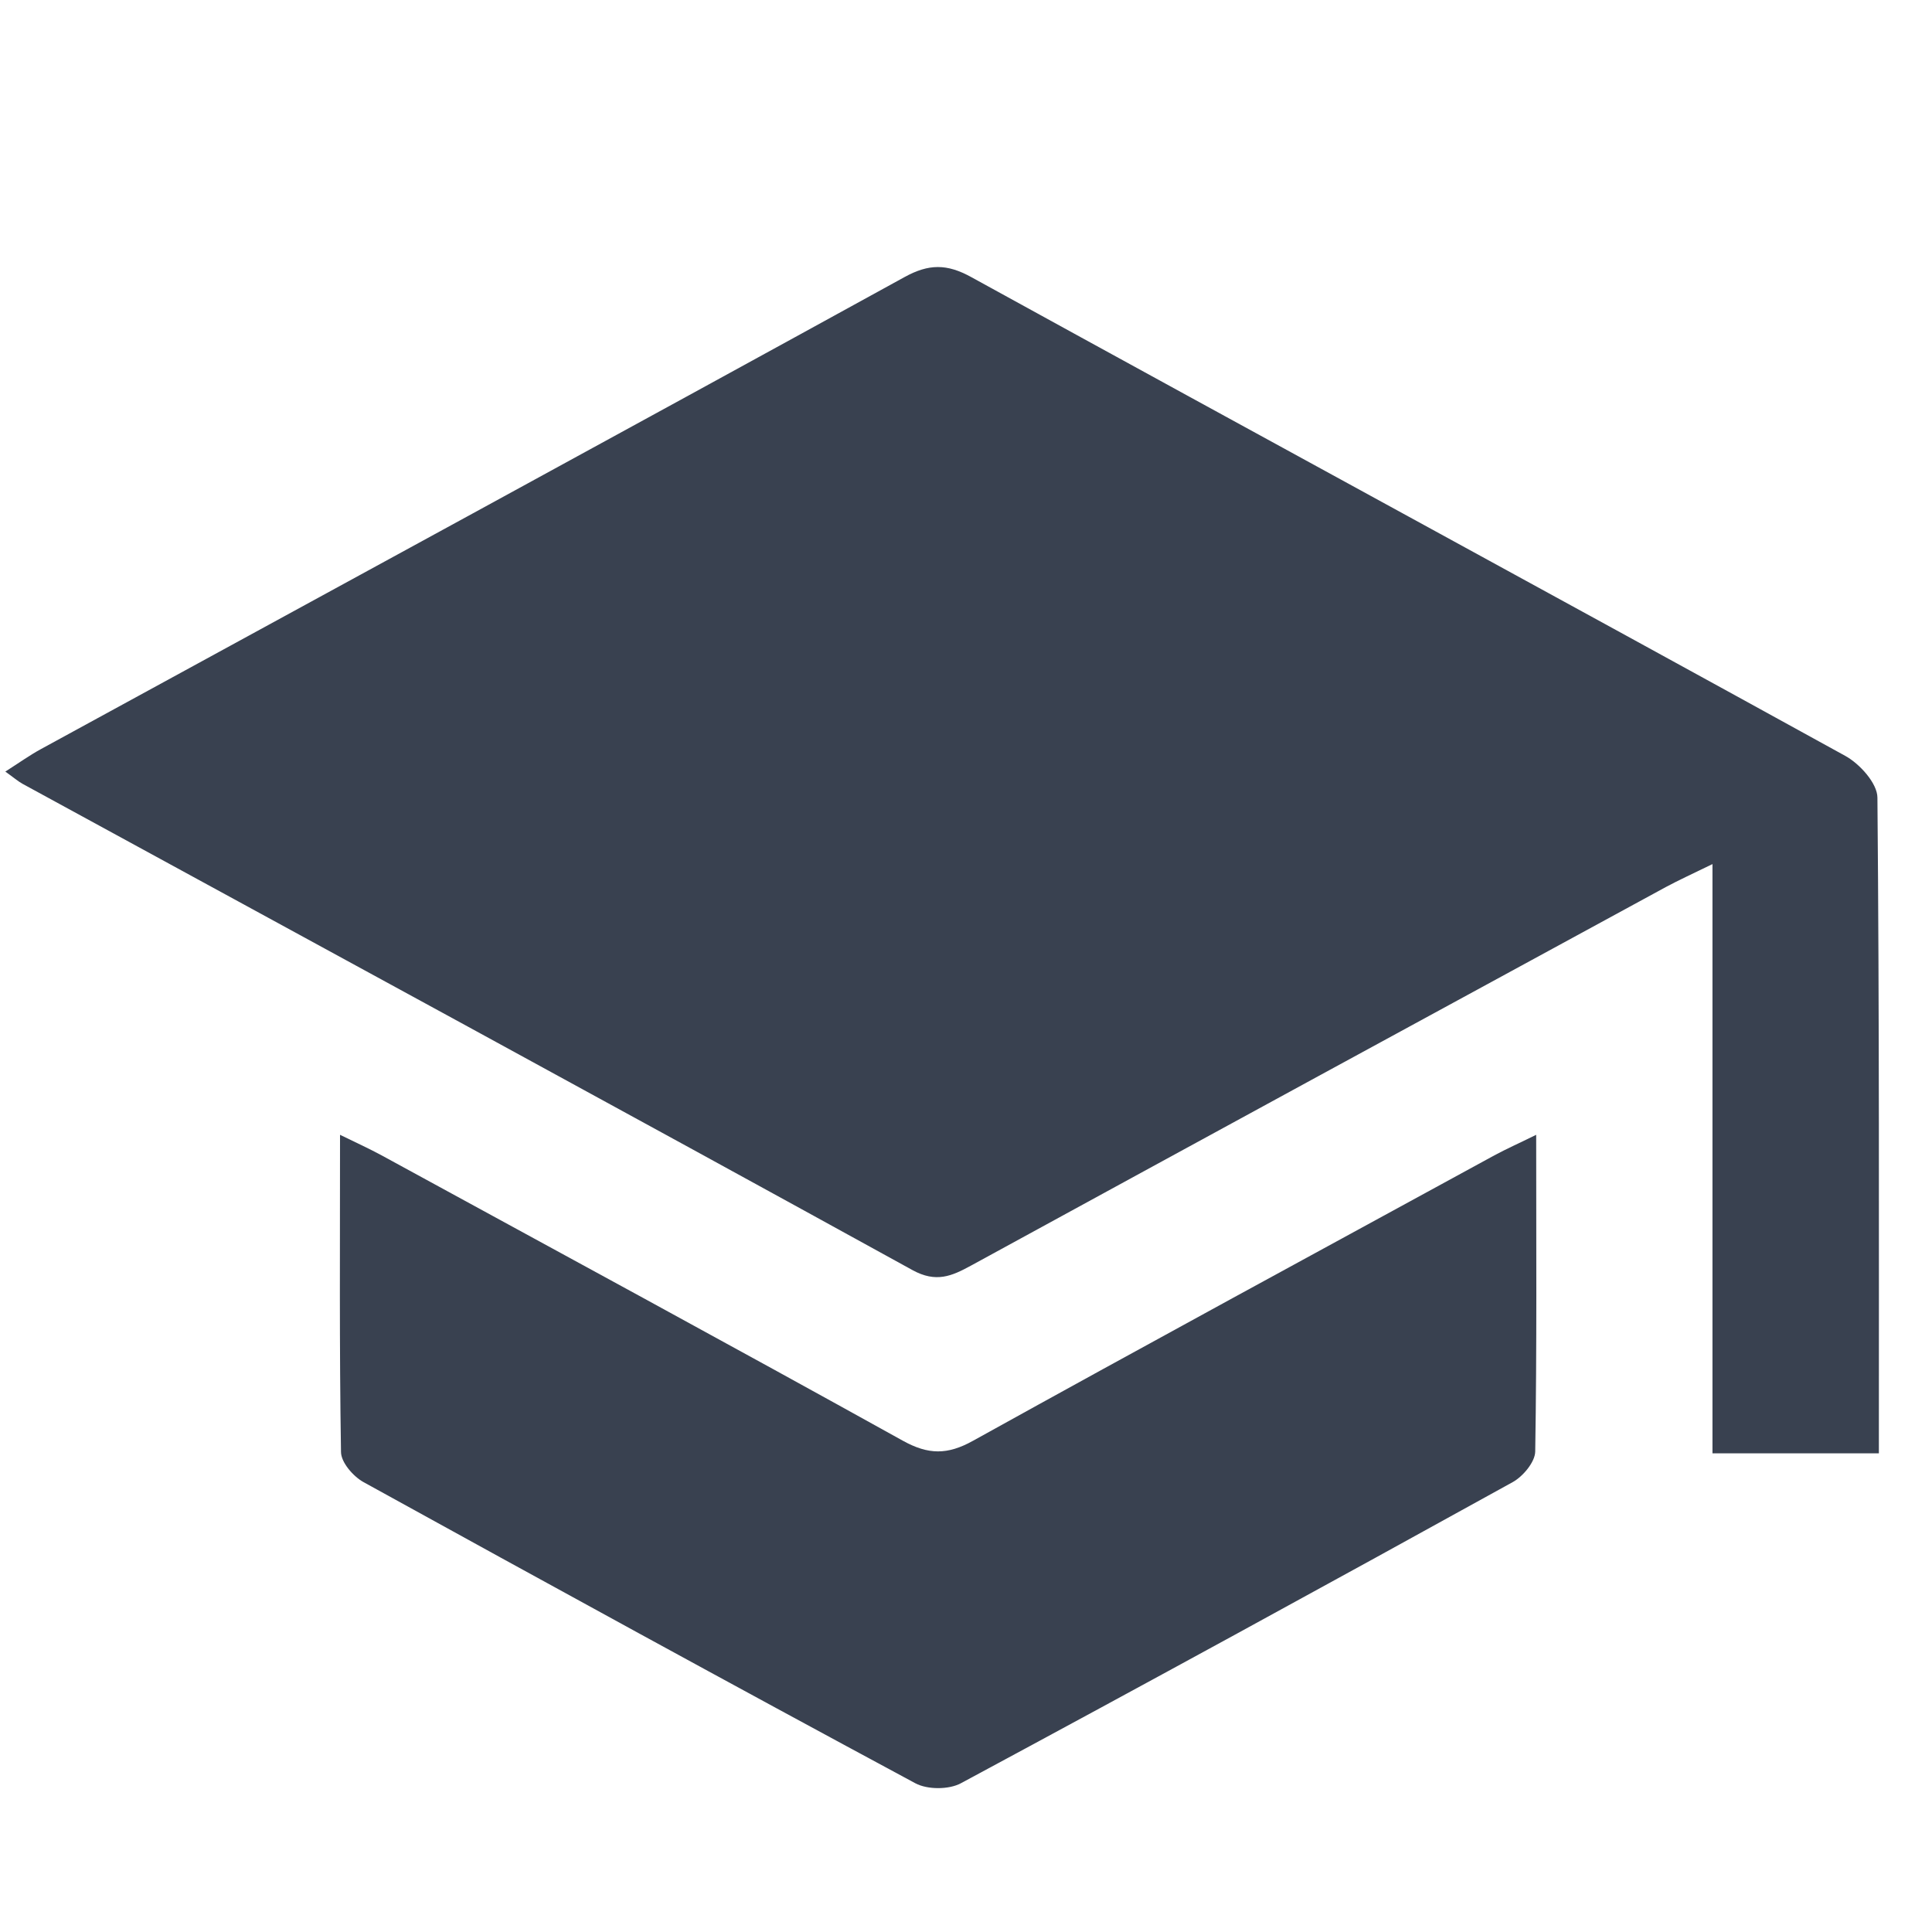
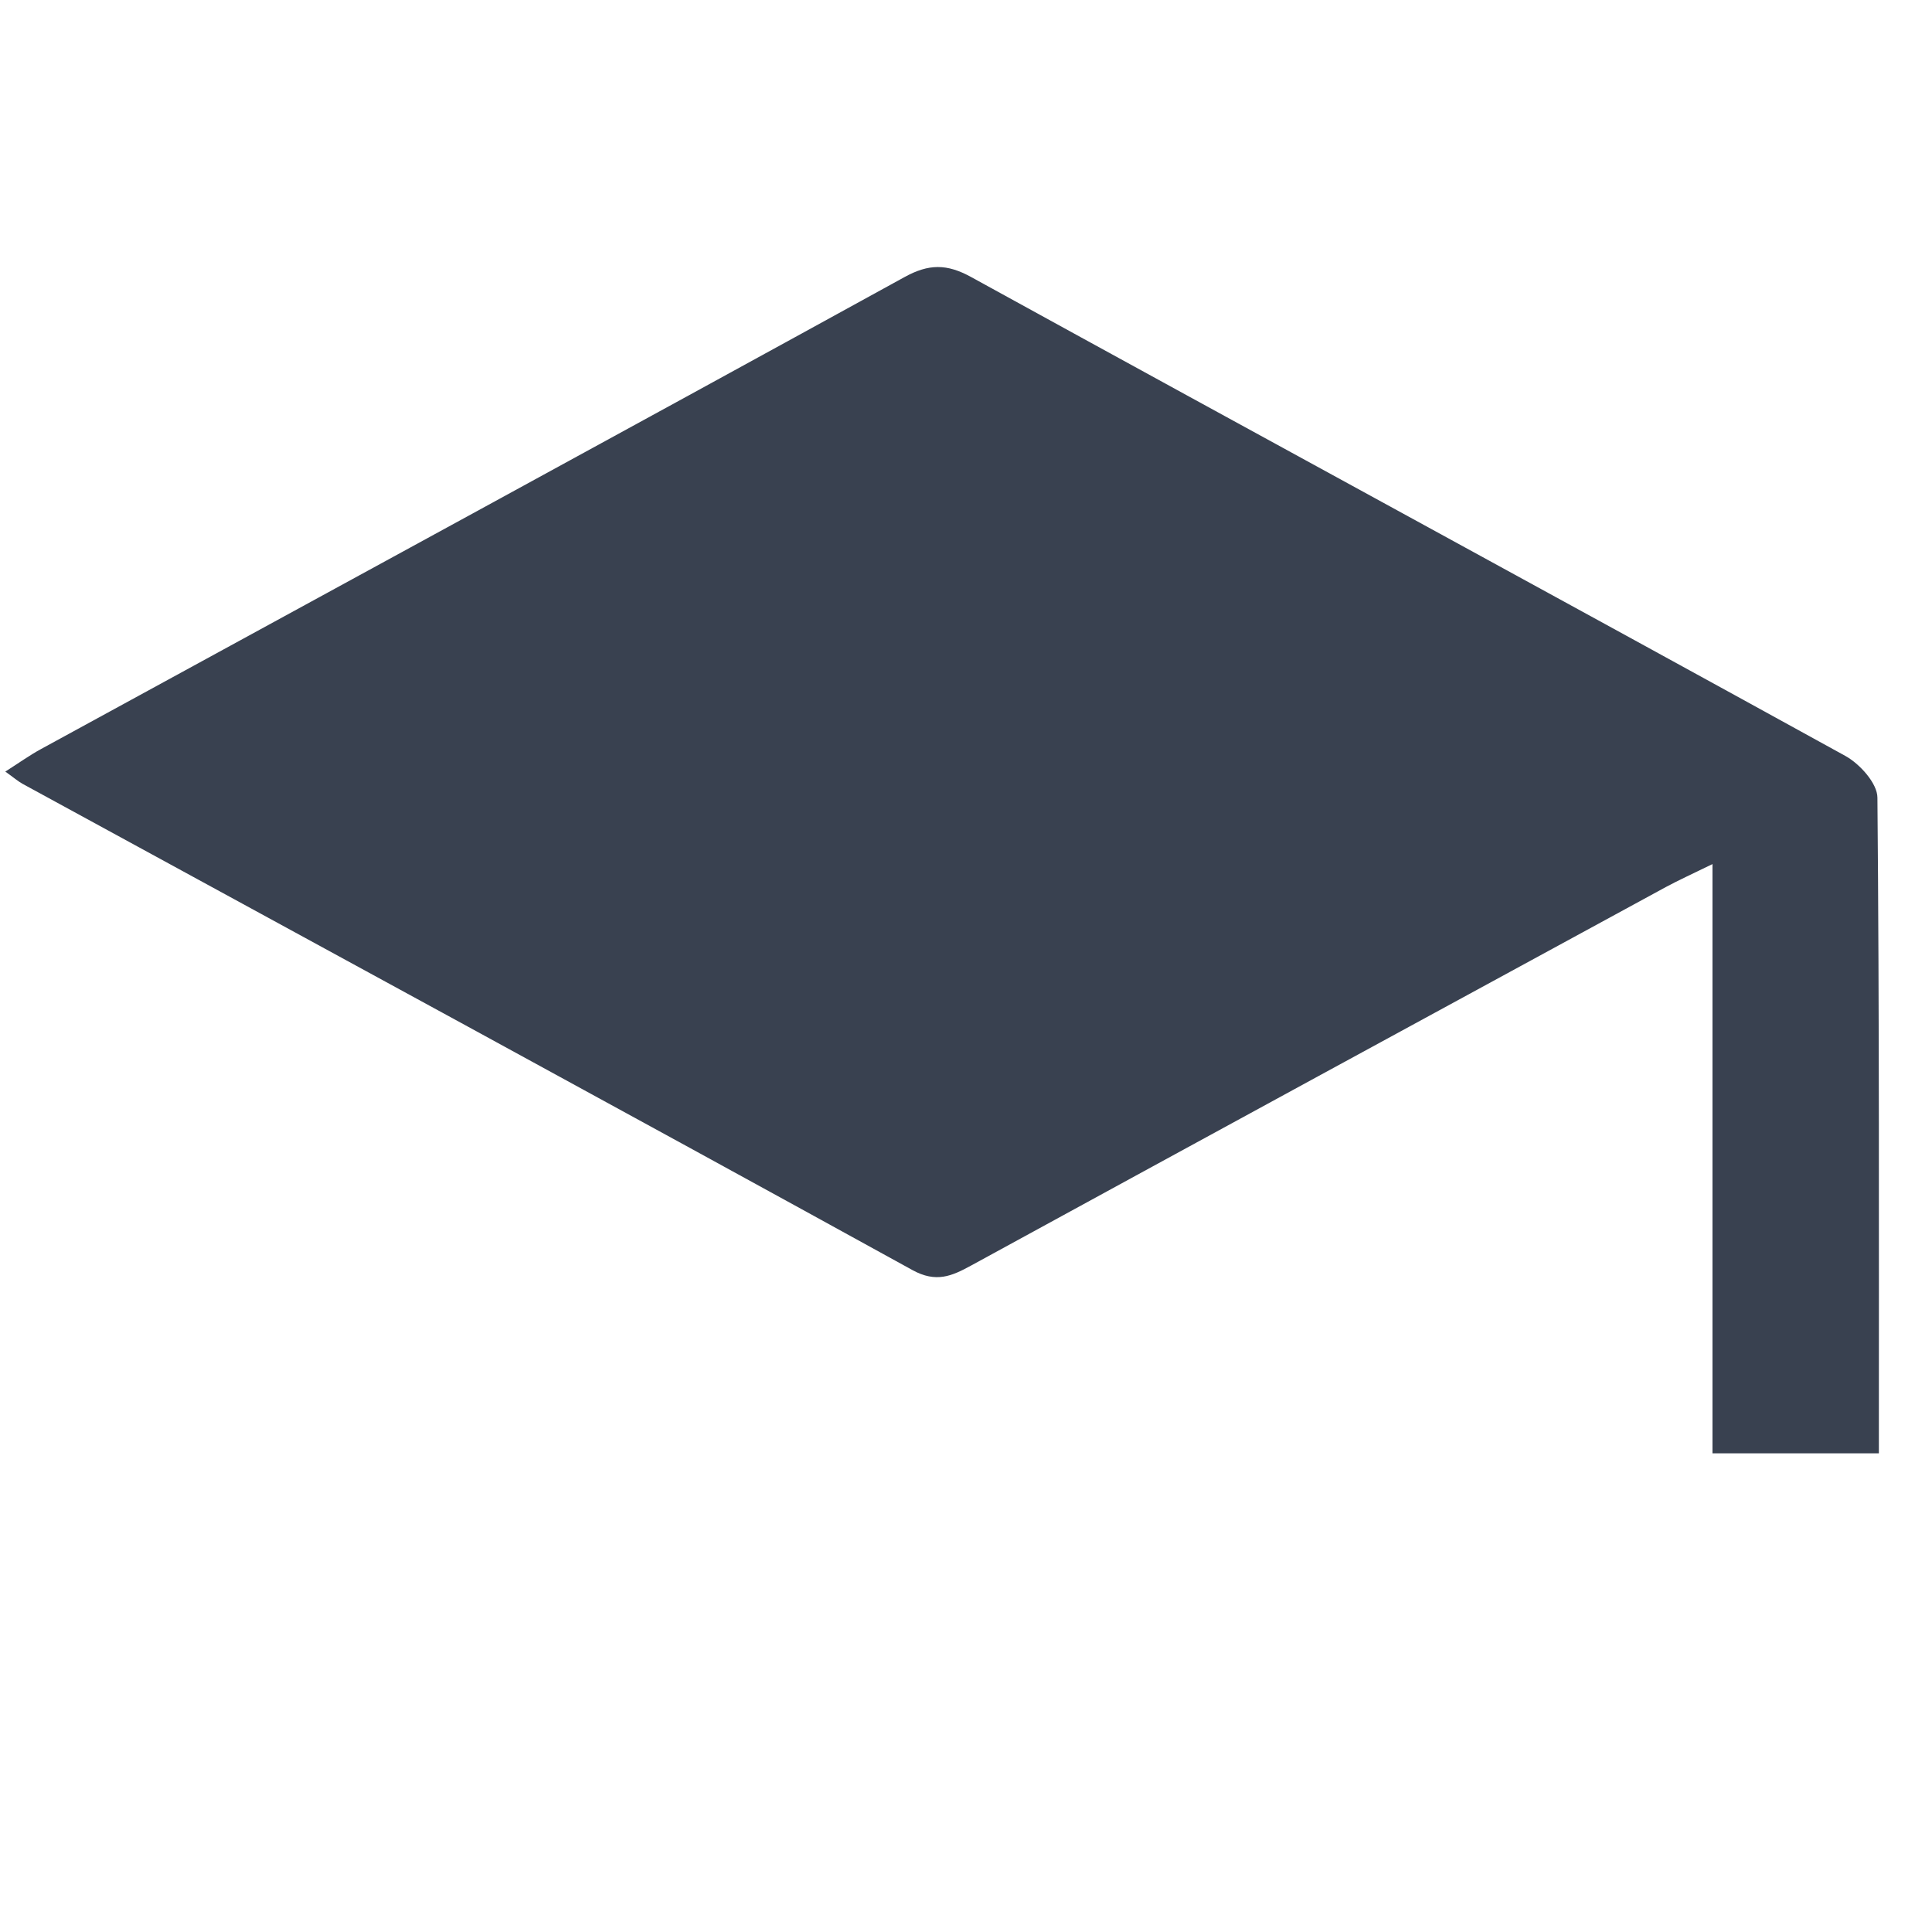
<svg xmlns="http://www.w3.org/2000/svg" version="1.1" id="Ebene_1" x="0px" y="0px" viewBox="0 0 800 800" style="enable-background:new 0 0 800 800;" xml:space="preserve">
  <style type="text/css">
	.st0{fill:#394150;}
</style>
  <g>
    <path class="st0" d="M778,601.8c-23.7,0-45.3,0-68.9,0c0-80.3,0-160.3,0-244c-8.4,4.1-13.9,6.6-19.3,9.5   c-96,52.2-191.9,104.4-287.8,156.8c-7.9,4.3-14.4,7.2-24.2,1.8C255.2,458.4,132.2,391.6,9.4,324.6c-2-1.1-3.8-2.7-7.2-5.1   c5.5-3.5,10.1-6.8,14.9-9.4c119.2-65.1,238.5-130,357.5-195.4c10-5.5,17.5-5.5,27.5,0c120.6,66.3,241.4,131.9,362,198.3   c6,3.3,13.3,11.4,13.3,17.3C778.2,420.1,778,509.9,778,601.8z" />
-     <path class="st0" d="M636.1,469.9c0,45.3,0.3,88.3-0.4,131.2c-0.1,4.3-5,10.2-9.3,12.6c-76,42-152.1,83.6-228.5,124.7   c-5,2.7-13.9,2.7-18.9,0c-76.4-41.1-152.5-82.8-228.5-124.7c-4.3-2.4-9.3-8.2-9.3-12.5c-0.7-43-0.4-86-0.4-131.3   c7,3.4,12.2,5.8,17.2,8.5c72,39.3,144.2,78.4,215.9,118.2c10.5,5.8,18.4,5.9,29,0c71.8-39.8,143.9-78.9,215.9-118.2   C623.8,475.7,629,473.4,636.1,469.9z" />
  </g>
</svg>